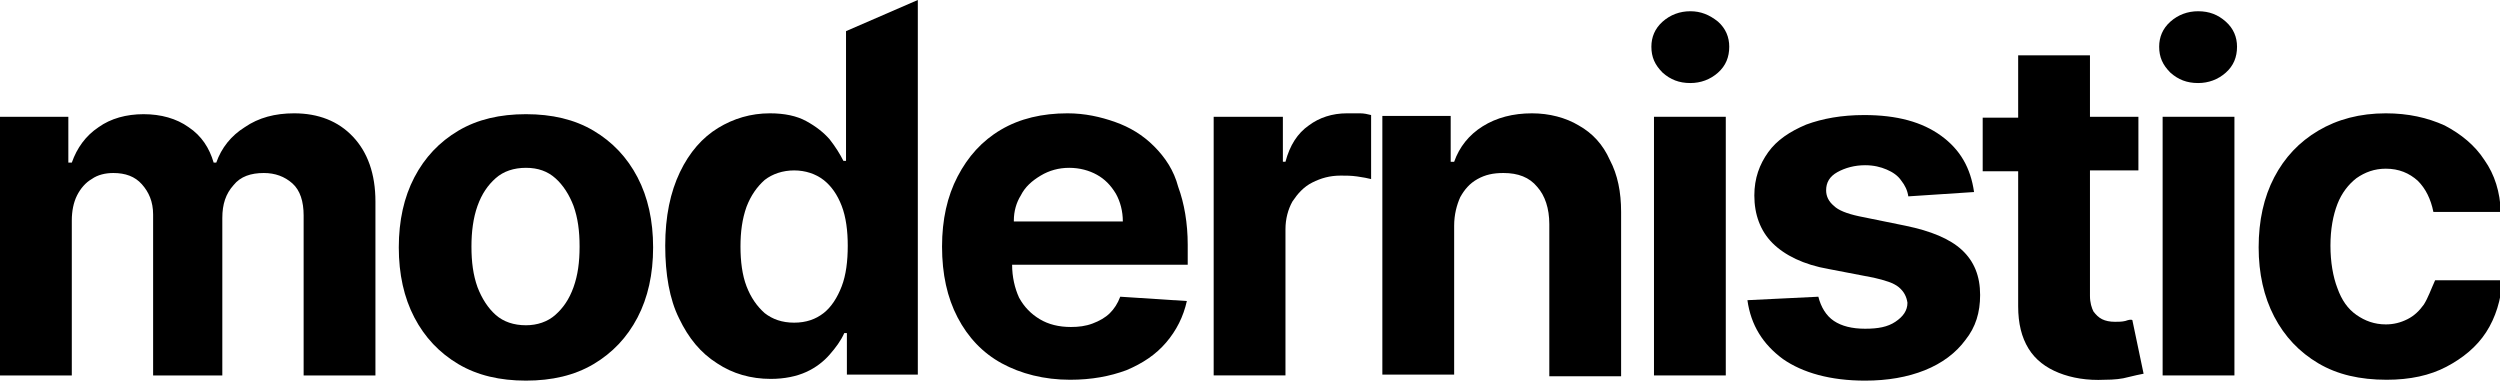
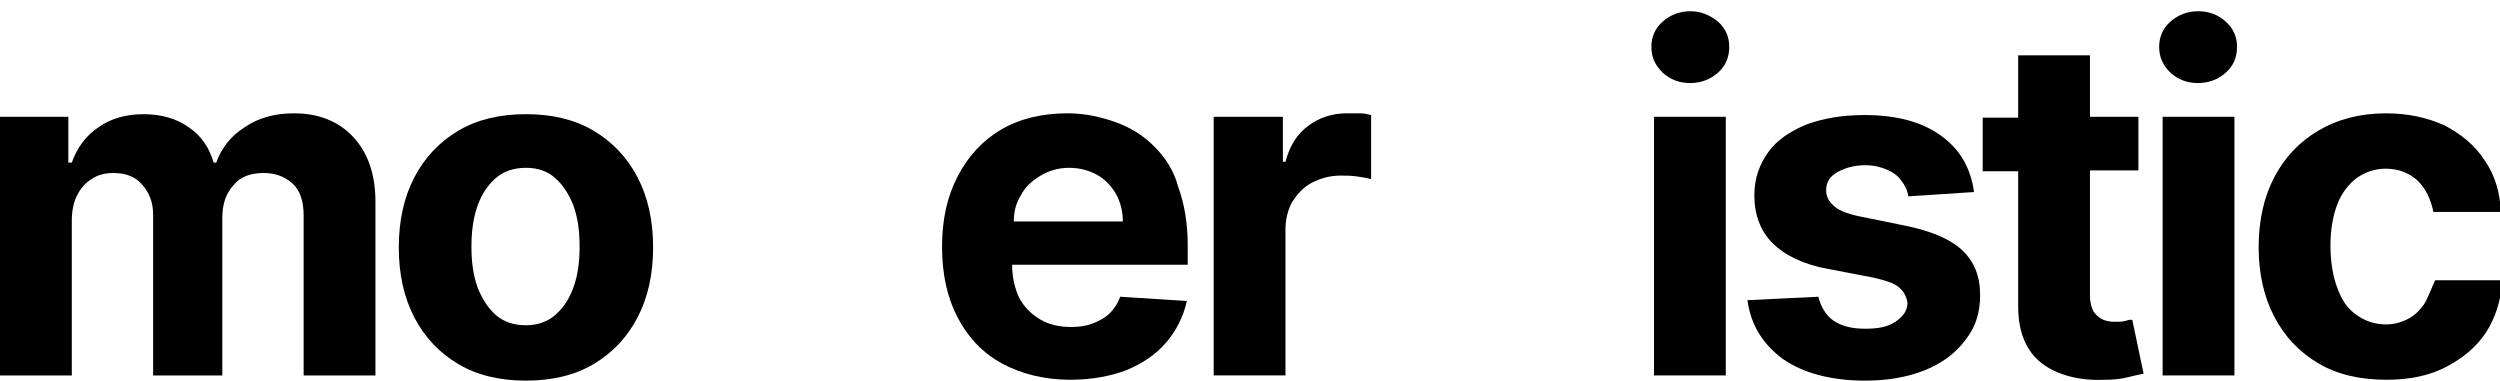
<svg xmlns="http://www.w3.org/2000/svg" id="Layer_1" x="0px" y="0px" viewBox="0 0 289 44" xml:space="preserve">
  <g>
    <path d="M254.1,1.3c-1.2,0-2.3,0.4-3.2,1.2c-0.9,0.8-1.3,1.8-1.3,2.9c0,1.2,0.4,2.1,1.3,3c0.9,0.8,1.9,1.2,3.2,1.2  c1.2,0,2.3-0.4,3.2-1.2c0.9-0.8,1.3-1.8,1.3-3c0-1.1-0.4-2.1-1.3-2.9C256.4,1.7,255.4,1.3,254.1,1.3z" />
-     <path d="M106.1,0l-8.3,3.6l0,0h0v15h-0.3c-0.4-0.8-0.9-1.6-1.6-2.5c-0.7-0.8-1.6-1.5-2.7-2.1c-1.1-0.6-2.5-0.9-4.2-0.9  c-2.2,0-4.2,0.6-6,1.7c-1.8,1.1-3.3,2.8-4.4,5.1c-1.1,2.3-1.7,5.1-1.7,8.5c0,3.3,0.5,6.2,1.6,8.4c1.1,2.3,2.5,4,4.4,5.2  c1.8,1.2,3.9,1.8,6.2,1.8c1.6,0,3-0.3,4.1-0.8c1.1-0.5,2-1.2,2.7-2c0.7-0.8,1.3-1.6,1.7-2.5h0.3v4.8h8.2V3.9l0,0V0z M97.3,33.1  c-0.5,1.3-1.2,2.4-2.1,3.1c-0.9,0.7-2,1.1-3.4,1.1c-1.4,0-2.5-0.4-3.4-1.1c-0.9-0.8-1.6-1.8-2.1-3.1c-0.5-1.3-0.7-2.9-0.7-4.6  c0-1.7,0.2-3.2,0.7-4.6c0.5-1.3,1.2-2.3,2.1-3.1c0.9-0.7,2.1-1.1,3.4-1.1c1.3,0,2.5,0.4,3.4,1.1c0.9,0.7,1.6,1.7,2.1,3  c0.5,1.3,0.7,2.9,0.7,4.6C98,30.2,97.8,31.8,97.3,33.1z" />
    <rect x="250" y="13.5" width="8.3" height="29.9" />
    <path d="M34,13.1c-2.2,0-4.1,0.5-5.7,1.6c-1.6,1-2.7,2.4-3.3,4.1h-0.3c-0.5-1.7-1.4-3.1-2.9-4.1c-1.4-1-3.2-1.5-5.2-1.5  c-2,0-3.8,0.5-5.2,1.5c-1.5,1-2.5,2.4-3.1,4.1H7.9v-5.3H0v29.9h8.3V25.5c0-1.1,0.2-2.1,0.6-2.9c0.4-0.8,1-1.5,1.7-1.9  c0.7-0.5,1.6-0.7,2.5-0.7c1.4,0,2.5,0.4,3.3,1.3c0.8,0.9,1.3,2,1.3,3.5v18.6h8V25.2c0-1.6,0.4-2.8,1.3-3.8c0.8-1,2-1.4,3.5-1.4  c1.3,0,2.4,0.4,3.3,1.2c0.9,0.8,1.3,2.1,1.3,3.7v18.5h8.3V23.3c0-3.2-0.9-5.7-2.6-7.5C39.1,14,36.8,13.1,34,13.1z" />
    <path d="M68.6,15.1c-2.2-1.3-4.8-1.9-7.8-1.9c-3,0-5.6,0.6-7.8,1.9c-2.2,1.3-3.9,3.1-5.1,5.4c-1.2,2.3-1.8,5-1.8,8.1  c0,3.1,0.6,5.8,1.8,8.1c1.2,2.3,2.9,4.1,5.1,5.4c2.2,1.3,4.8,1.9,7.8,1.9c3,0,5.6-0.6,7.8-1.9c2.2-1.3,3.9-3.1,5.1-5.4  c1.2-2.3,1.8-5,1.8-8.1c0-3.1-0.6-5.8-1.8-8.1C72.5,18.2,70.8,16.4,68.6,15.1z M66.3,33.2c-0.5,1.4-1.2,2.4-2.1,3.2  c-0.9,0.8-2.1,1.2-3.4,1.2c-1.4,0-2.6-0.4-3.5-1.2c-0.9-0.8-1.6-1.9-2.1-3.2c-0.5-1.4-0.7-2.9-0.7-4.7c0-1.7,0.2-3.3,0.7-4.7  c0.5-1.4,1.2-2.4,2.1-3.2c0.9-0.8,2.1-1.2,3.5-1.2c1.4,0,2.5,0.4,3.4,1.2c0.9,0.8,1.6,1.9,2.1,3.2c0.5,1.4,0.7,2.9,0.7,4.7  C67,30.3,66.8,31.8,66.3,33.2z" />
    <path d="M280.2,35.2c-0.5,0.7-1.1,1.3-1.9,1.7c-0.8,0.4-1.6,0.6-2.5,0.6c-1.3,0-2.4-0.4-3.4-1.1c-1-0.7-1.7-1.7-2.2-3.1  c-0.5-1.3-0.8-3-0.8-4.9c0-1.9,0.3-3.5,0.8-4.8c0.5-1.3,1.3-2.3,2.2-3c1-0.7,2.1-1.1,3.4-1.1c1.5,0,2.7,0.5,3.7,1.4  c0.9,0.9,1.5,2.1,1.8,3.6h7.8c-0.1-2.3-0.7-4.3-1.9-6c-1.1-1.7-2.7-3-4.6-4c-2-0.9-4.2-1.4-6.8-1.4c-3,0-5.6,0.7-7.8,2  c-2.2,1.3-3.9,3.1-5.1,5.4c-1.2,2.3-1.8,5-1.8,8.1c0,3,0.6,5.7,1.8,8c1.2,2.3,2.9,4.1,5.1,5.4c2.2,1.3,4.8,1.9,7.9,1.9  c2.7,0,5-0.5,6.9-1.5c1.9-1,3.5-2.3,4.6-4c1.1-1.7,1.7-3.7,1.9-6h-7.8C281,33.5,280.7,34.4,280.2,35.2z" />
    <path d="M133.4,16.9c-1.3-1.3-2.8-2.2-4.5-2.8c-1.7-0.6-3.5-1-5.5-1c-2.9,0-5.5,0.6-7.7,1.9c-2.2,1.3-3.8,3.1-5,5.4  c-1.2,2.3-1.8,5-1.8,8.1c0,3.2,0.6,5.9,1.8,8.2c1.2,2.3,2.9,4.1,5.1,5.3c2.2,1.2,4.9,1.9,7.9,1.9c2.5,0,4.6-0.4,6.5-1.1  c1.9-0.8,3.4-1.8,4.6-3.2c1.2-1.4,2-3,2.4-4.8l-7.7-0.5c-0.3,0.8-0.7,1.4-1.2,1.9c-0.5,0.5-1.2,0.9-2,1.2s-1.6,0.4-2.5,0.4  c-1.4,0-2.6-0.3-3.6-0.9c-1-0.6-1.8-1.4-2.4-2.5c-0.5-1.1-0.8-2.4-0.8-3.8v0h20.3v-2.3c0-2.5-0.4-4.8-1.1-6.7  C135.7,19.7,134.7,18.2,133.4,16.9z M117.2,25.5c0-1.1,0.3-2.1,0.8-2.9c0.5-1,1.3-1.7,2.3-2.3c1-0.6,2.1-0.9,3.3-0.9  c1.2,0,2.3,0.3,3.2,0.8c0.9,0.5,1.6,1.2,2.2,2.2c0.5,0.9,0.8,2,0.8,3.2H117.2z" />
    <path d="M220.3,26.1l-5.4-1.1c-1.4-0.3-2.4-0.7-2.9-1.2c-0.6-0.5-0.9-1.1-0.9-1.8c0-0.9,0.4-1.6,1.3-2.1c0.9-0.5,2-0.8,3.2-0.8  c1,0,1.8,0.2,2.5,0.5c0.7,0.3,1.3,0.7,1.7,1.3c0.4,0.5,0.7,1.1,0.8,1.8l7.6-0.5c-0.4-2.8-1.6-4.9-3.8-6.5c-2.2-1.6-5.1-2.4-8.9-2.4  c-2.6,0-4.8,0.4-6.7,1.1c-1.9,0.8-3.4,1.8-4.4,3.2c-1,1.4-1.6,3-1.6,5c0,2.2,0.7,4.1,2.1,5.5c1.4,1.4,3.6,2.5,6.5,3l5.2,1  c1.3,0.3,2.3,0.6,2.9,1.1c0.6,0.5,0.9,1.1,1,1.8c0,0.9-0.5,1.6-1.4,2.2c-0.9,0.6-2,0.8-3.5,0.8c-1.5,0-2.7-0.3-3.6-0.9  c-0.9-0.6-1.5-1.6-1.8-2.8l-8.2,0.4c0.4,2.9,1.8,5.1,4.1,6.8c2.3,1.6,5.5,2.5,9.5,2.5c2.6,0,4.9-0.4,6.9-1.2c2-0.8,3.6-2,4.7-3.5  c1.2-1.5,1.7-3.2,1.7-5.2c0-2.2-0.7-3.9-2.1-5.2C225.4,27.6,223.2,26.7,220.3,26.1z" />
    <path d="M245.7,37.1c-0.4,0.1-0.8,0.1-1.2,0.1c-0.6,0-1.1-0.1-1.5-0.3c-0.4-0.2-0.7-0.5-1-0.9c-0.2-0.4-0.4-1-0.4-1.8V19.7h5.6  v-6.2h-5.6V6.4h-8.3v7.2h-4.1v6.2h4.1v15.6c0,2,0.4,3.6,1.2,4.9c0.8,1.3,2,2.2,3.5,2.8c1.5,0.6,3.3,0.9,5.3,0.8  c1.1,0,2-0.1,2.7-0.3c0.8-0.2,1.3-0.3,1.8-0.4l-1.3-6.2C246.3,36.9,246,37,245.7,37.1z" />
    <path d="M195.4,1.3c-1.2,0-2.3,0.4-3.2,1.2c-0.9,0.8-1.3,1.8-1.3,2.9c0,1.2,0.4,2.1,1.3,3c0.9,0.8,1.9,1.2,3.2,1.2  c1.2,0,2.3-0.4,3.2-1.2c0.9-0.8,1.3-1.8,1.3-3c0-1.1-0.4-2.1-1.3-2.9C197.6,1.7,196.6,1.3,195.4,1.3z" />
    <path d="M155.7,13.1c-1.7,0-3.2,0.5-4.4,1.4c-1.3,0.9-2.2,2.3-2.7,4.2h-0.3v-5.2h-8v29.9h8.3V26.5c0-1.2,0.3-2.3,0.8-3.2  c0.6-0.9,1.3-1.7,2.3-2.2c1-0.5,2-0.8,3.3-0.8c0.6,0,1.2,0,1.9,0.1c0.7,0.1,1.2,0.2,1.6,0.3v-7.4c-0.4-0.1-0.8-0.2-1.3-0.2  C156.6,13.1,156.1,13.1,155.7,13.1z" />
-     <path d="M182.5,14.5c-1.5-0.9-3.4-1.4-5.4-1.4c-2.2,0-4.1,0.5-5.7,1.5c-1.6,1-2.7,2.4-3.3,4.1h-0.4v-5.3h-7.9v29.9h8.3V26.1  c0-1.3,0.3-2.4,0.7-3.3c0.5-0.9,1.1-1.6,2-2.1c0.9-0.5,1.8-0.7,3-0.7c1.7,0,3,0.5,3.9,1.6c0.9,1,1.4,2.5,1.4,4.3v17.6h8.3v-19  c0-2.3-0.4-4.3-1.3-6C185.3,16.7,184.1,15.4,182.5,14.5z" />
    <rect x="191.2" y="13.5" width="8.3" height="29.9" />
  </g>
</svg>